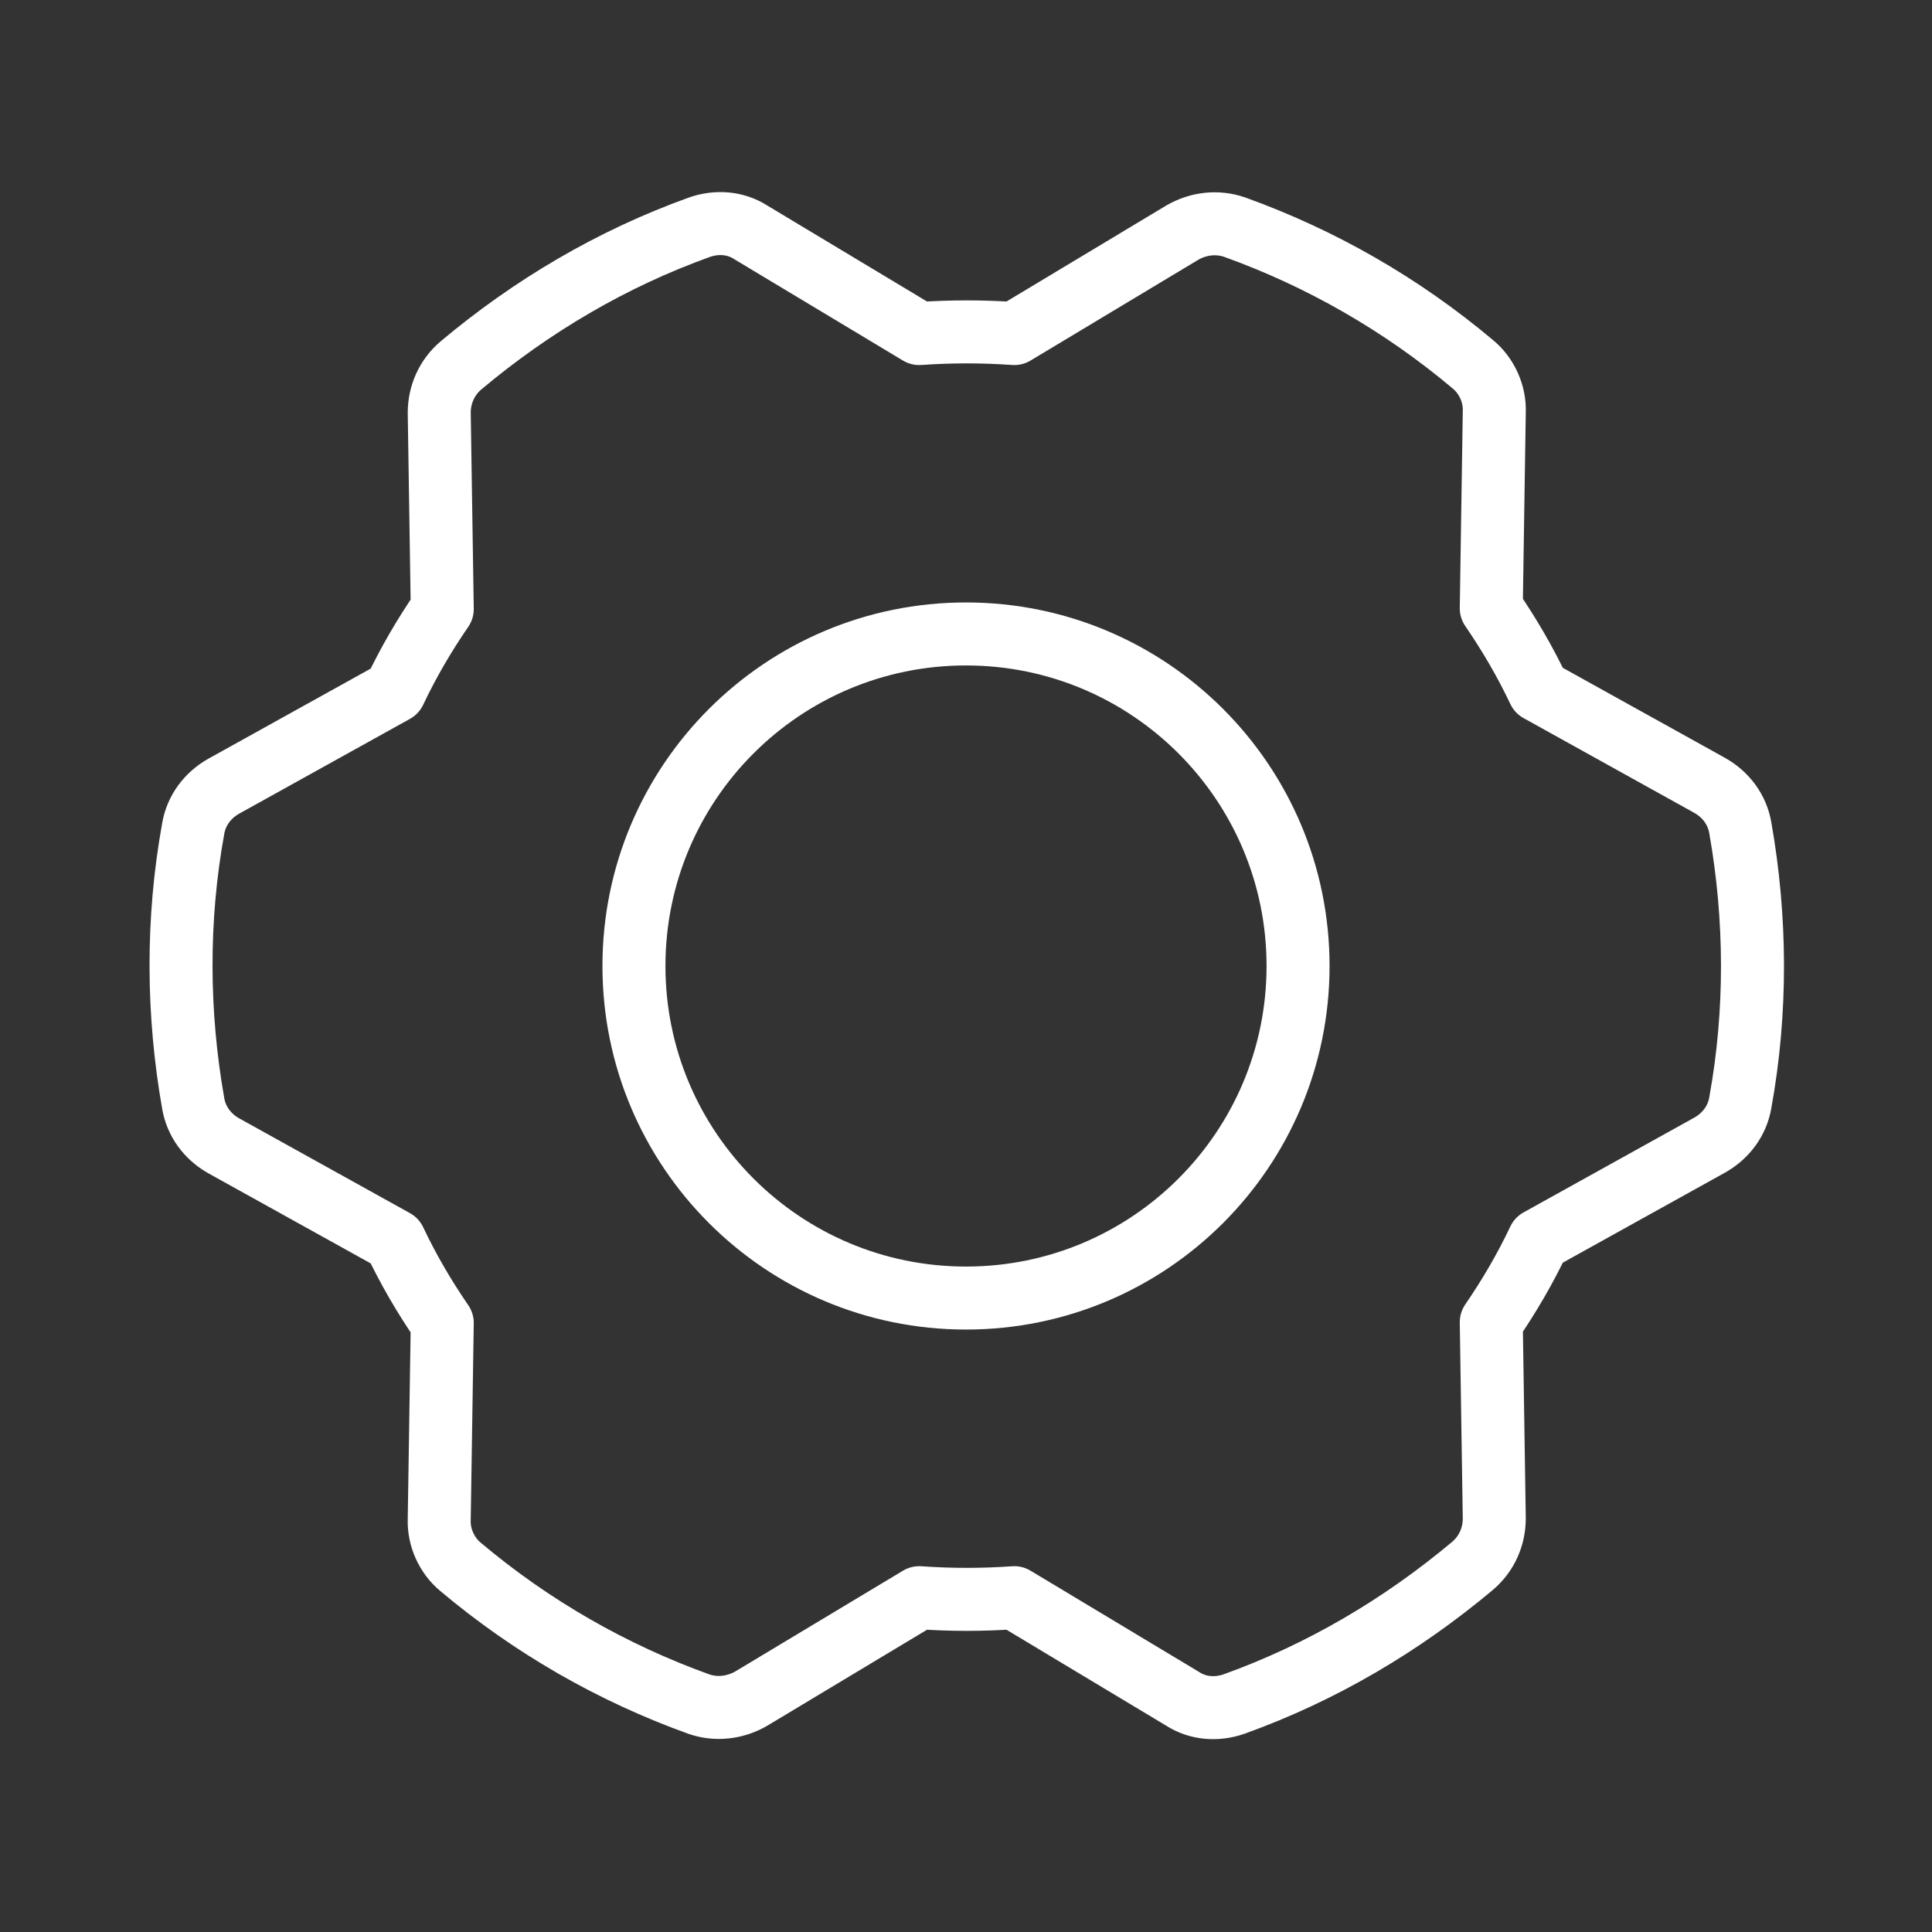
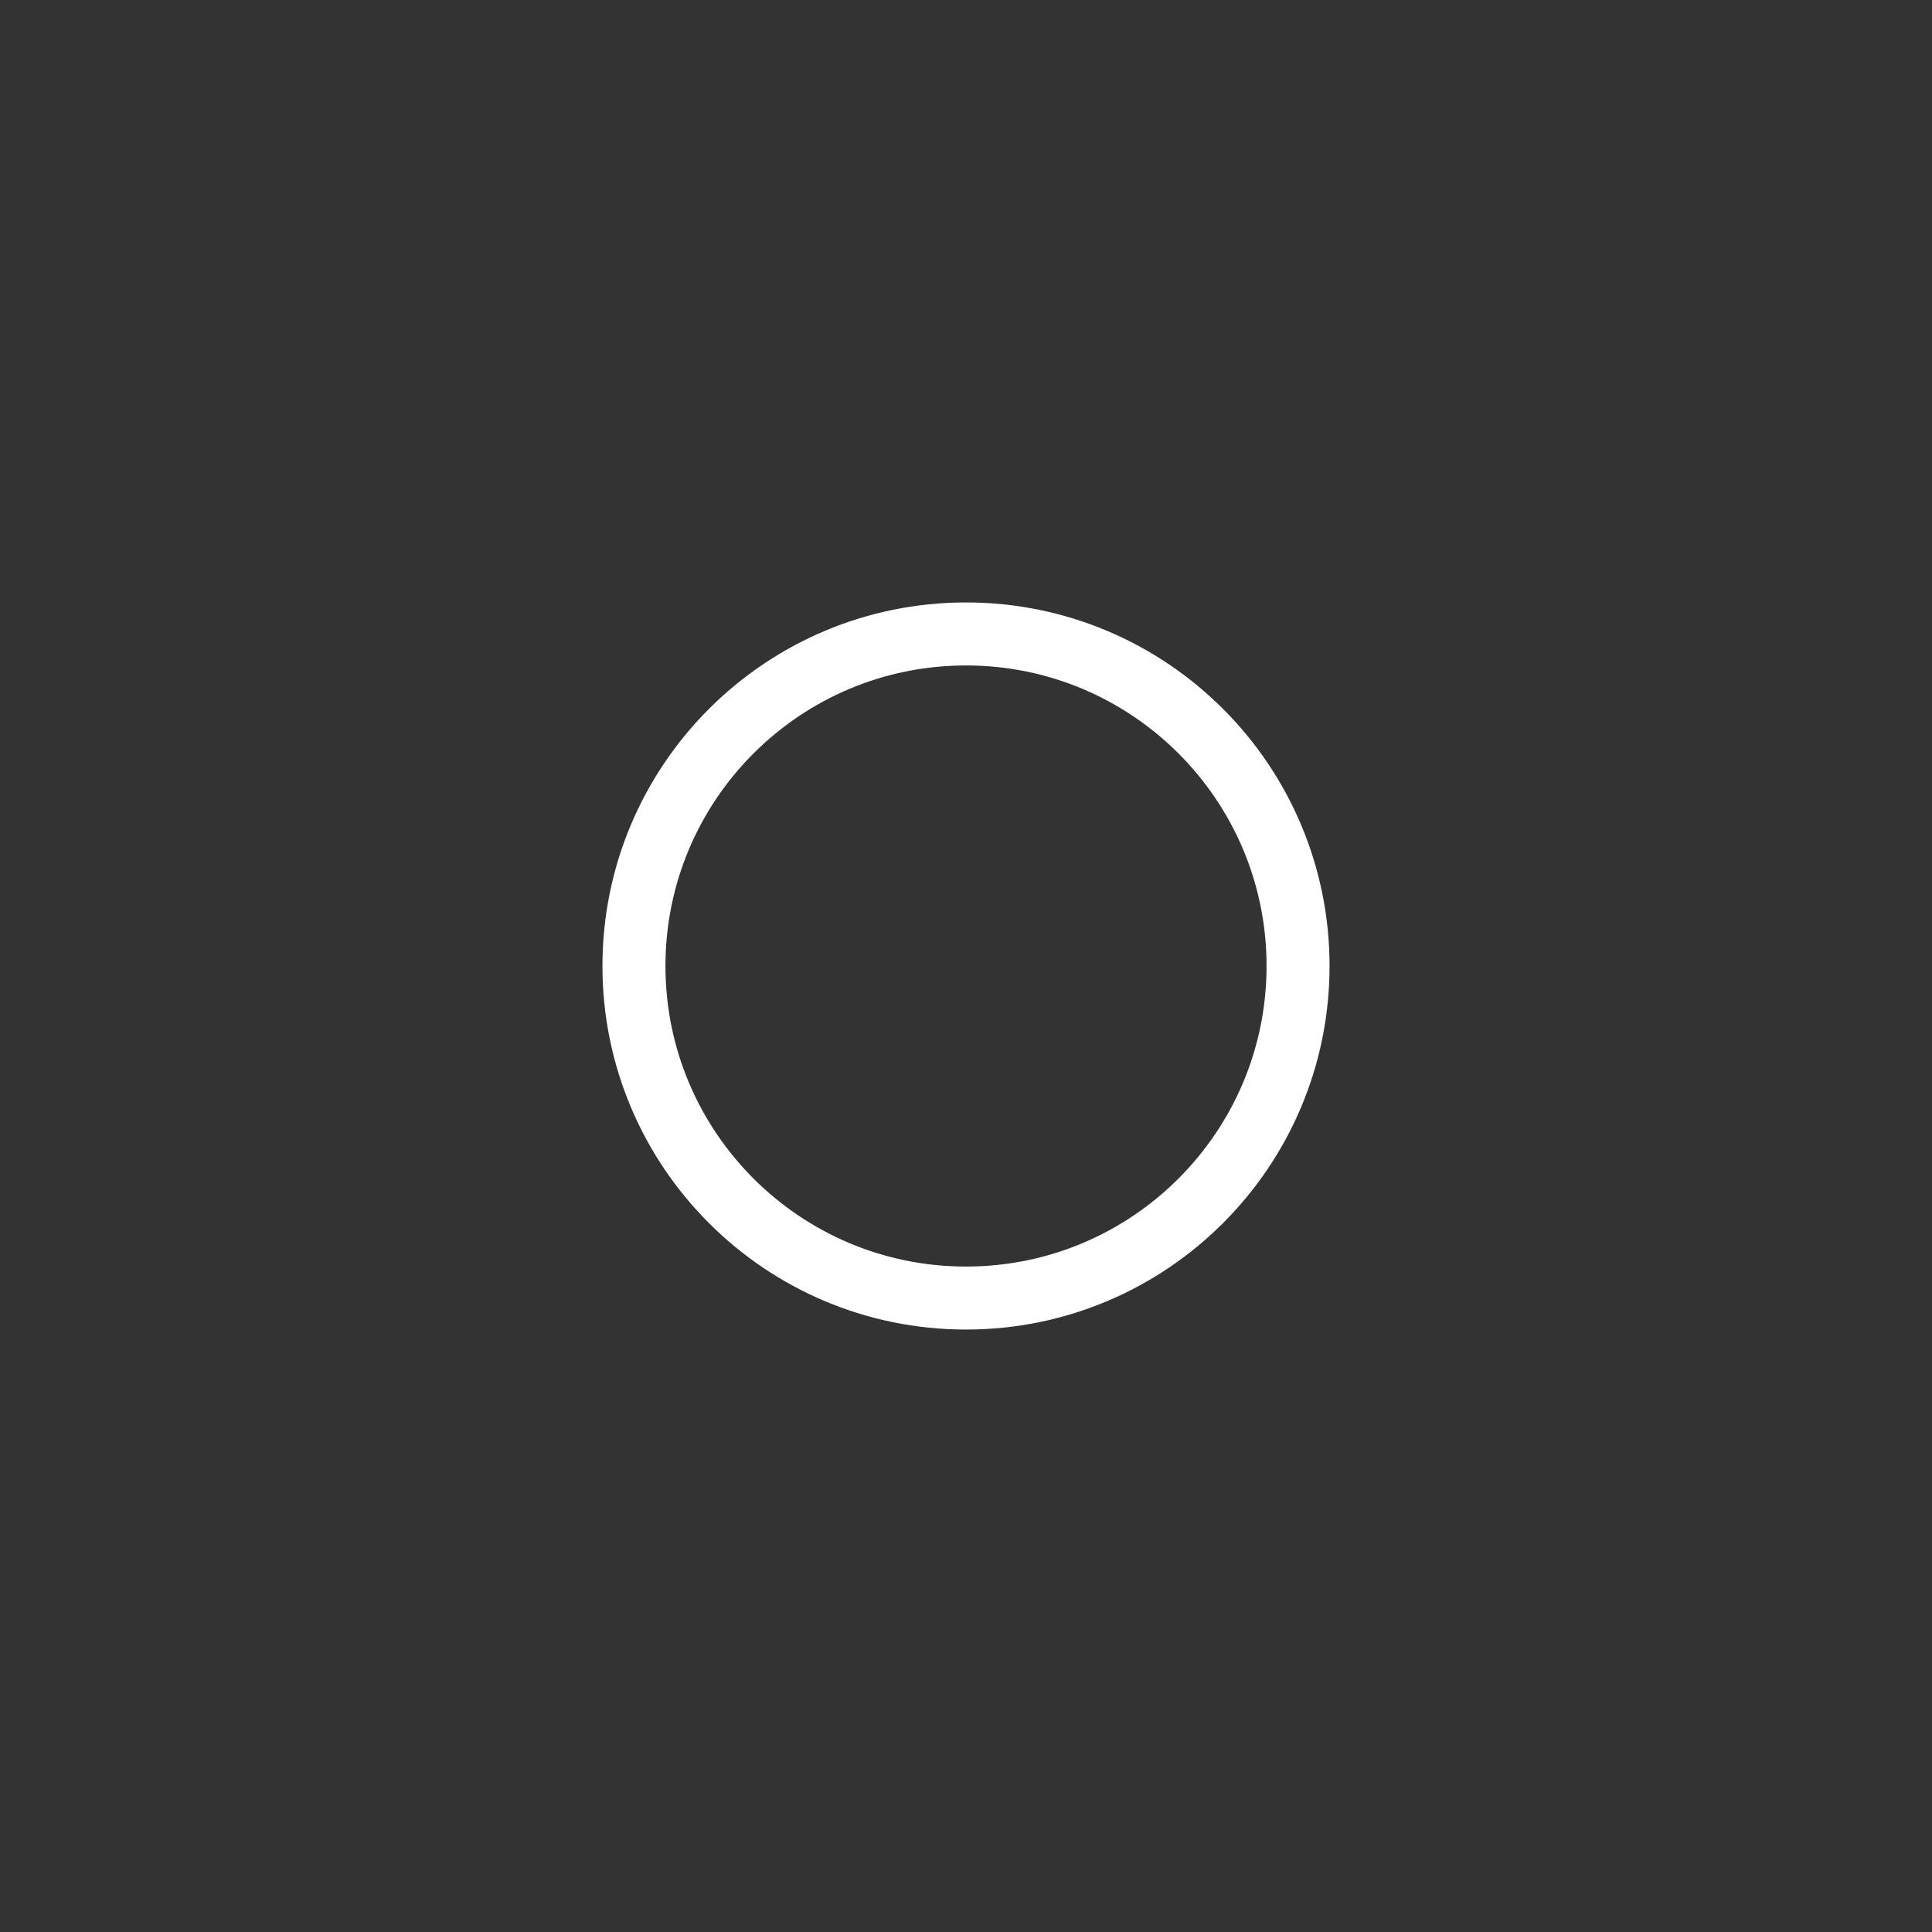
<svg xmlns="http://www.w3.org/2000/svg" width="92" height="92" viewBox="0 0 92 92" fill="none">
  <rect x="0" y="0" width="92" height="92" fill="#333333" stroke="none" />
  <g id="GearSix">
    <path id="Vector" d="M46 61.812C54.733 61.812 61.812 54.733 61.812 46C61.812 37.267 54.733 30.188 46 30.188C37.267 30.188 30.188 37.267 30.188 46C30.188 54.733 37.267 61.812 46 61.812Z" stroke="white" stroke-width="3" stroke-miterlimit="10" stroke-linecap="round" stroke-linejoin="round" />
-     <path id="Vector_2" d="M18.796 32.919C19.442 31.553 20.197 30.259 21.06 29.002L20.916 19.658C20.916 18.795 21.275 17.969 21.958 17.394C25.3 14.591 29.11 12.326 33.314 10.817C34.141 10.53 35.039 10.601 35.758 11.069L43.772 15.884C45.281 15.777 46.791 15.777 48.3 15.884L56.314 11.069C57.069 10.637 57.967 10.53 58.794 10.817C62.891 12.291 66.736 14.483 70.15 17.358C70.797 17.897 71.192 18.759 71.156 19.622L71.013 28.966C71.875 30.223 72.63 31.517 73.277 32.883L81.435 37.411C82.189 37.842 82.728 38.561 82.872 39.423C83.627 43.7 83.663 48.156 82.872 52.505C82.728 53.367 82.189 54.086 81.435 54.517L73.277 59.045C72.63 60.411 71.875 61.705 71.013 62.962L71.156 72.306C71.156 73.169 70.797 73.995 70.114 74.57C66.772 77.373 62.963 79.637 58.758 81.147C57.931 81.434 57.033 81.362 56.314 80.895L48.3 76.08C46.791 76.187 45.281 76.187 43.772 76.08L35.758 80.895C35.003 81.326 34.105 81.434 33.278 81.147C29.181 79.673 25.336 77.481 21.922 74.606C21.275 74.067 20.88 73.205 20.916 72.342L21.06 62.998C20.197 61.741 19.442 60.447 18.796 59.081L10.638 54.553C9.883 54.122 9.344 53.403 9.2 52.541C8.445 48.264 8.41 43.808 9.2 39.459C9.344 38.597 9.883 37.878 10.638 37.447L18.796 32.919Z" stroke="white" stroke-width="3" stroke-miterlimit="10" stroke-linecap="round" stroke-linejoin="round" />
  </g>
</svg>